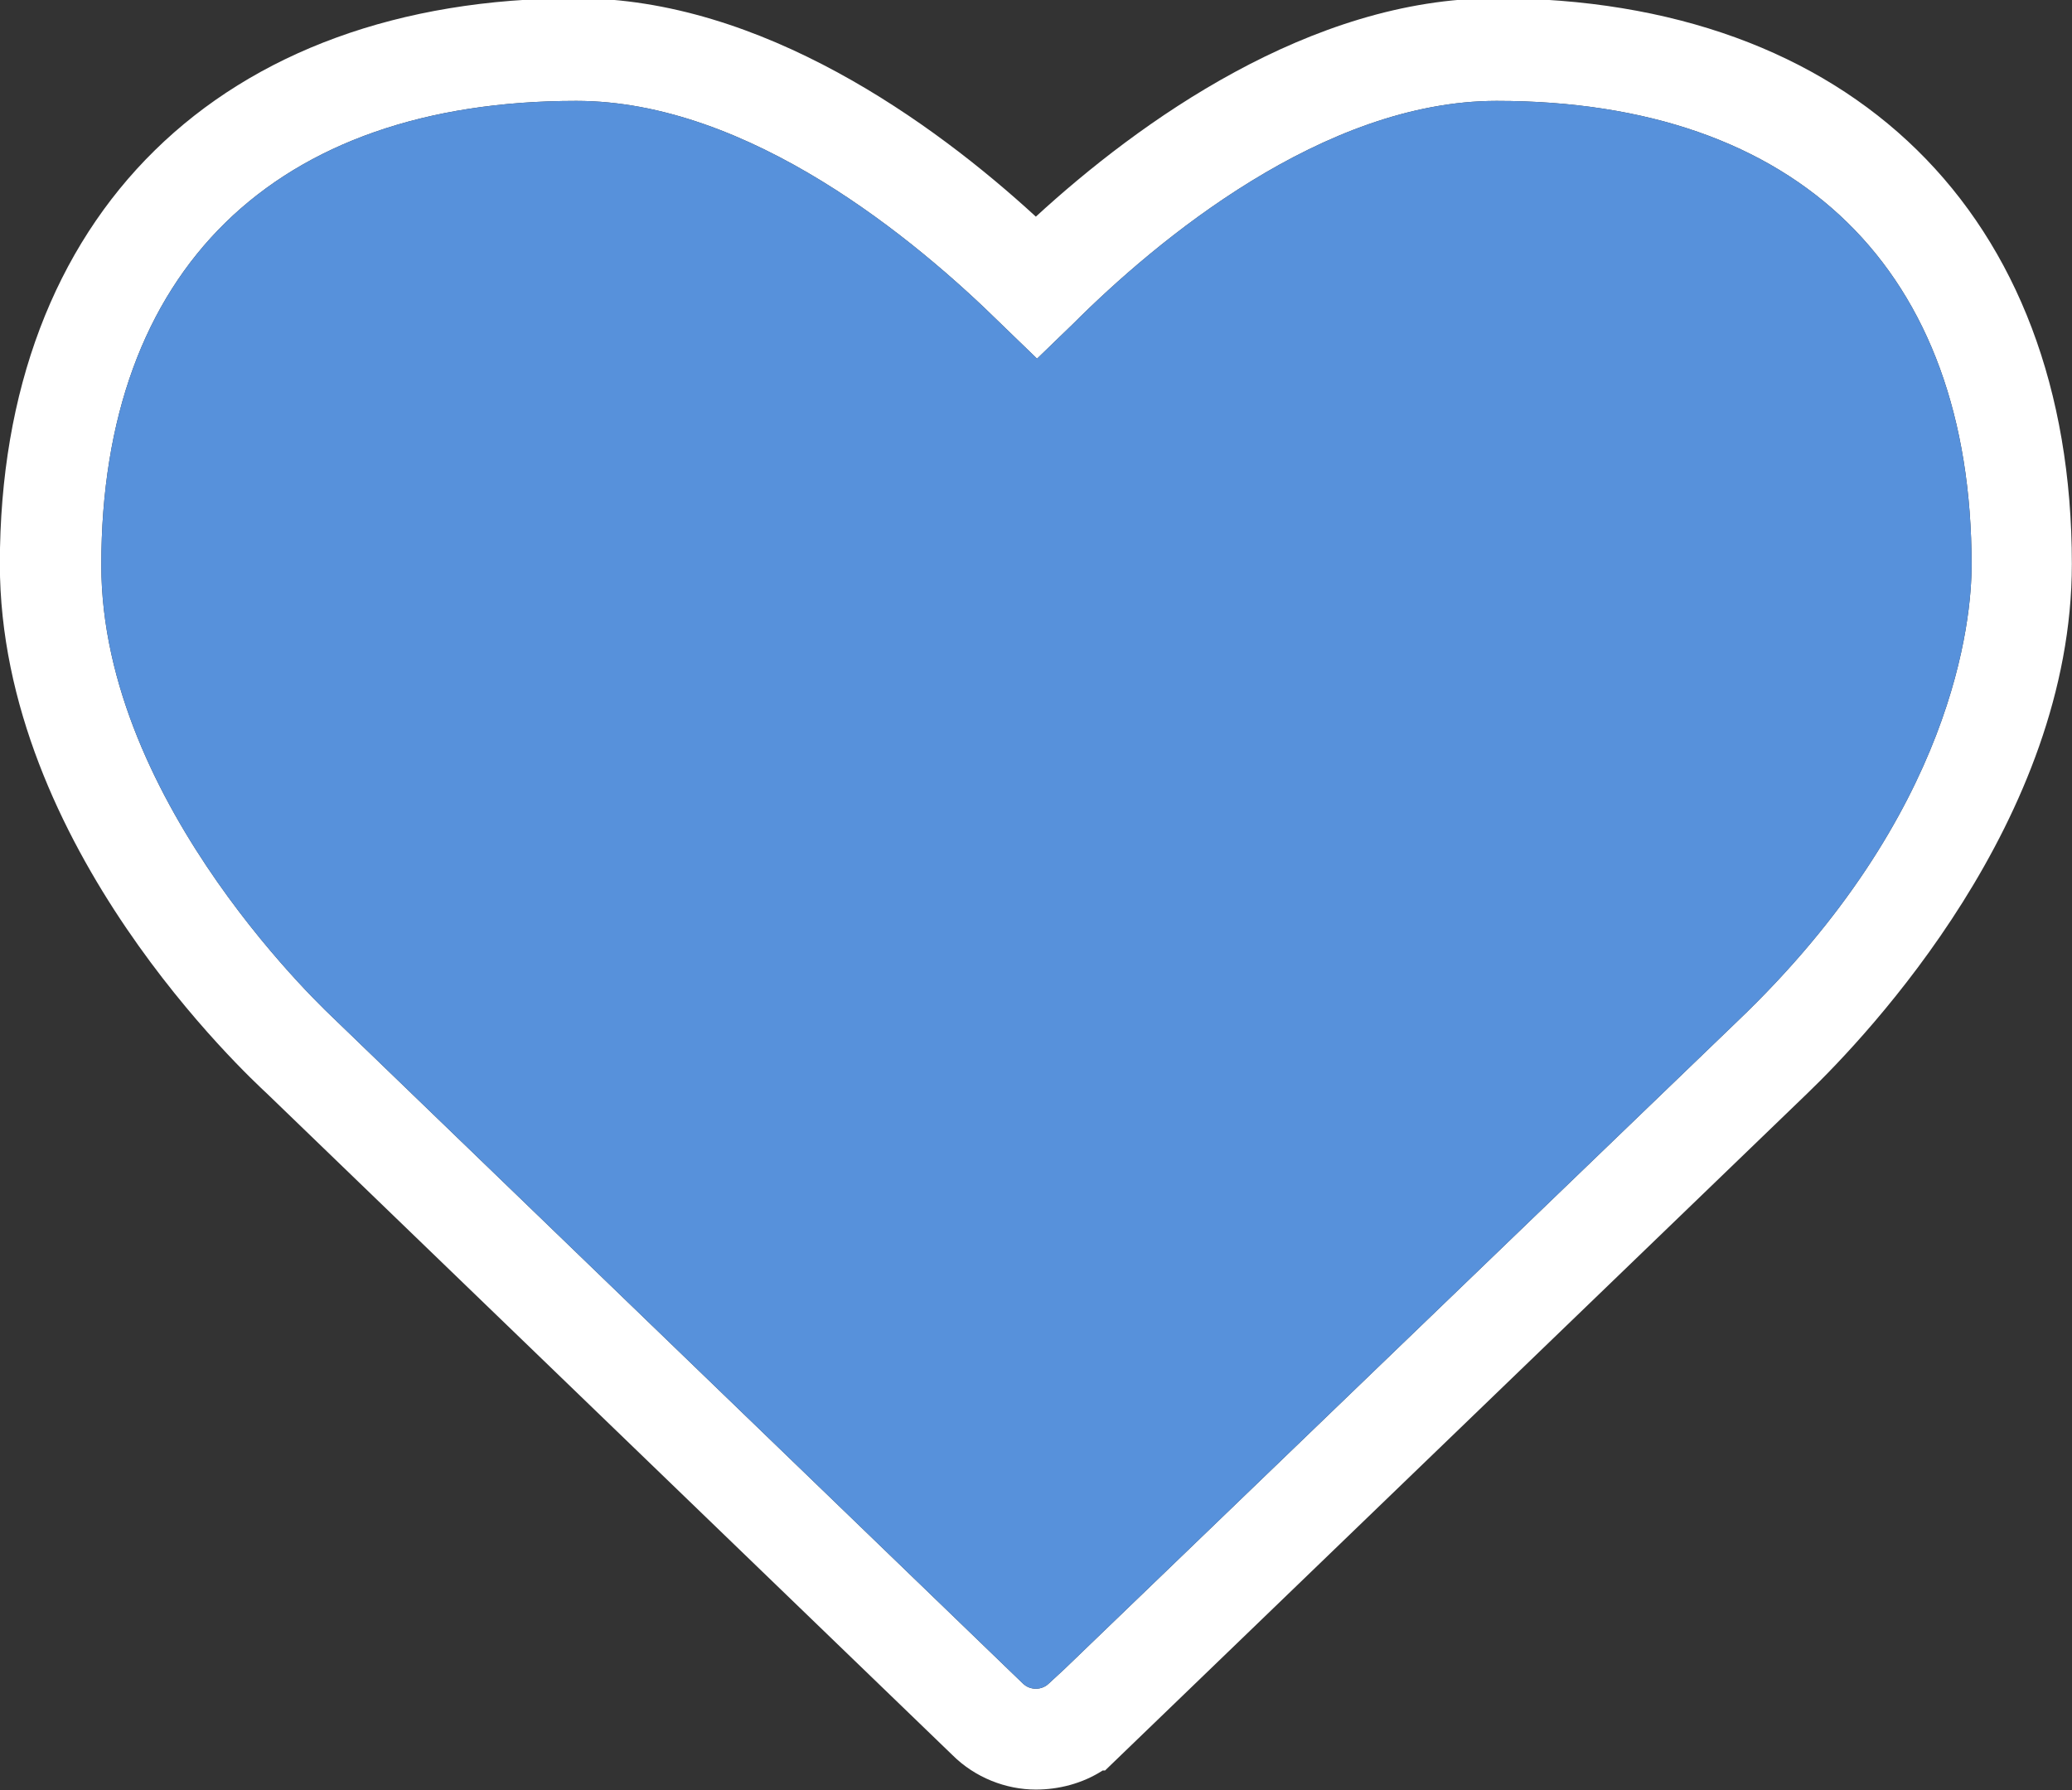
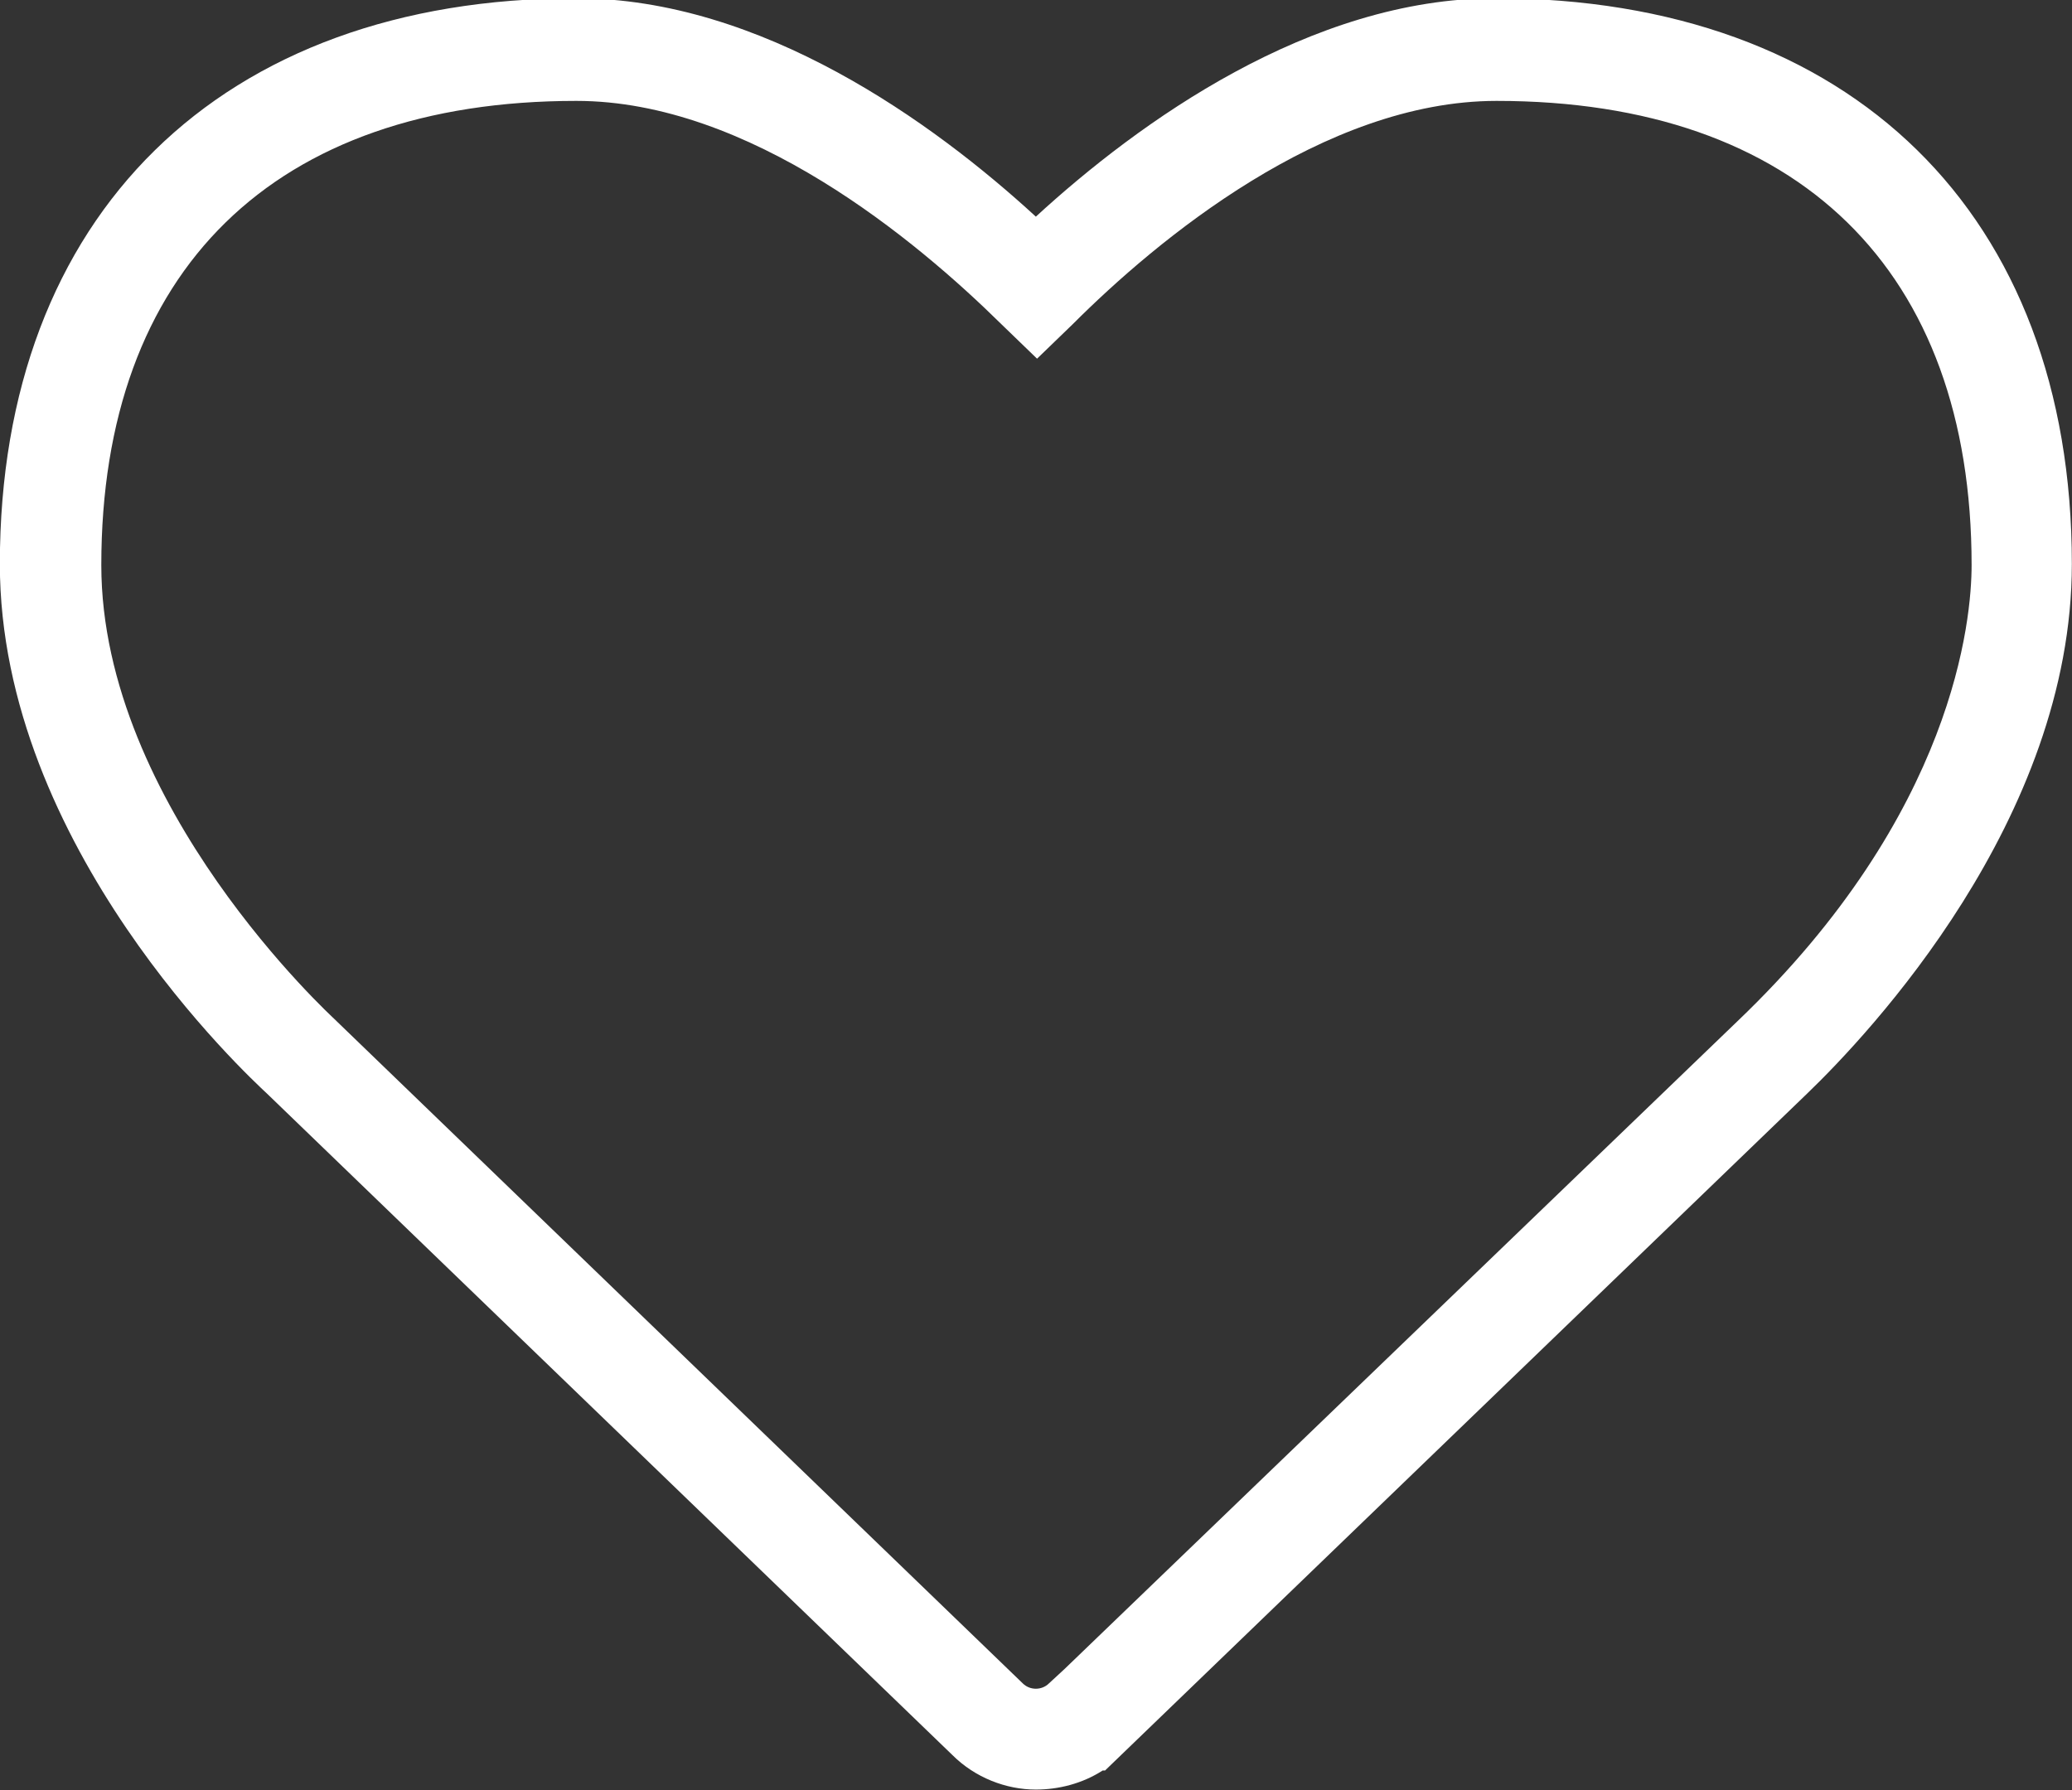
<svg xmlns="http://www.w3.org/2000/svg" version="1.1" id="Ebene_1" x="0px" y="0px" viewBox="0 0 173.6 150" style="enable-background:new 0 0 173.6 150;" xml:space="preserve">
  <rect x="0" y="0" width="173.6" height="150" fill="#333333" stroke="none" />
  <g>
    <g id="Gruppe_8461_2_" transform="translate(-206.812 -52.646)">
      <path fill="#FFFFFF" d="M293.6,202.6c-2.5,0-5.1-1-7-2.9l-57.4-55.4c-1.6-1.5-22.4-20.7-22.4-44.4c0-29.2,18.5-47.4,48.3-47.4    c15.5,0,29.9,10.4,38.5,18.3c8.6-7.9,23-18.3,38.5-18.3c29.8,0,48.3,18.1,48.3,47.4c0,21.4-17,39.4-22.2,44.4L299.4,201h-0.2    C297.5,202.1,295.5,202.6,293.6,202.6z M255.1,61.1c-25.3,0-39.8,14.2-39.8,38.9c0,20.2,19.4,37.9,19.6,38.1l0.1,0.1l57.5,55.5    c0.6,0.6,1.6,0.6,2.2,0l1.3-1.2l56.4-54.3c18.2-17.4,19.6-33.7,19.6-38.2c0-24.7-14.5-38.9-39.8-38.9c-14.5,0-28.5,11.7-35.5,18.7    l-3,2.9l-3-2.9C283.6,72.8,269.6,61.1,255.1,61.1z" />
    </g>
    <g id="Gruppe_8461_3_" transform="translate(-206.812 -52.646)" class="st1">
-       <path fill="#5791DB" d="M255.1,61.1c-25.3,0-39.8,14.2-39.8,38.9c0,20.2,19.4,37.9,19.6,38.1l0.1,0.1l57.5,55.5c0.6,0.6,1.6,0.6,2.2,0l1.3-1.2    l56.4-54.3c18.2-17.4,19.6-33.7,19.6-38.2c0-24.7-14.5-38.9-39.8-38.9c-14.5,0-28.5,11.7-35.5,18.7l-3,2.9l-3-2.9    C283.6,72.8,269.6,61.1,255.1,61.1z" />
-     </g>
+       </g>
  </g>
</svg>